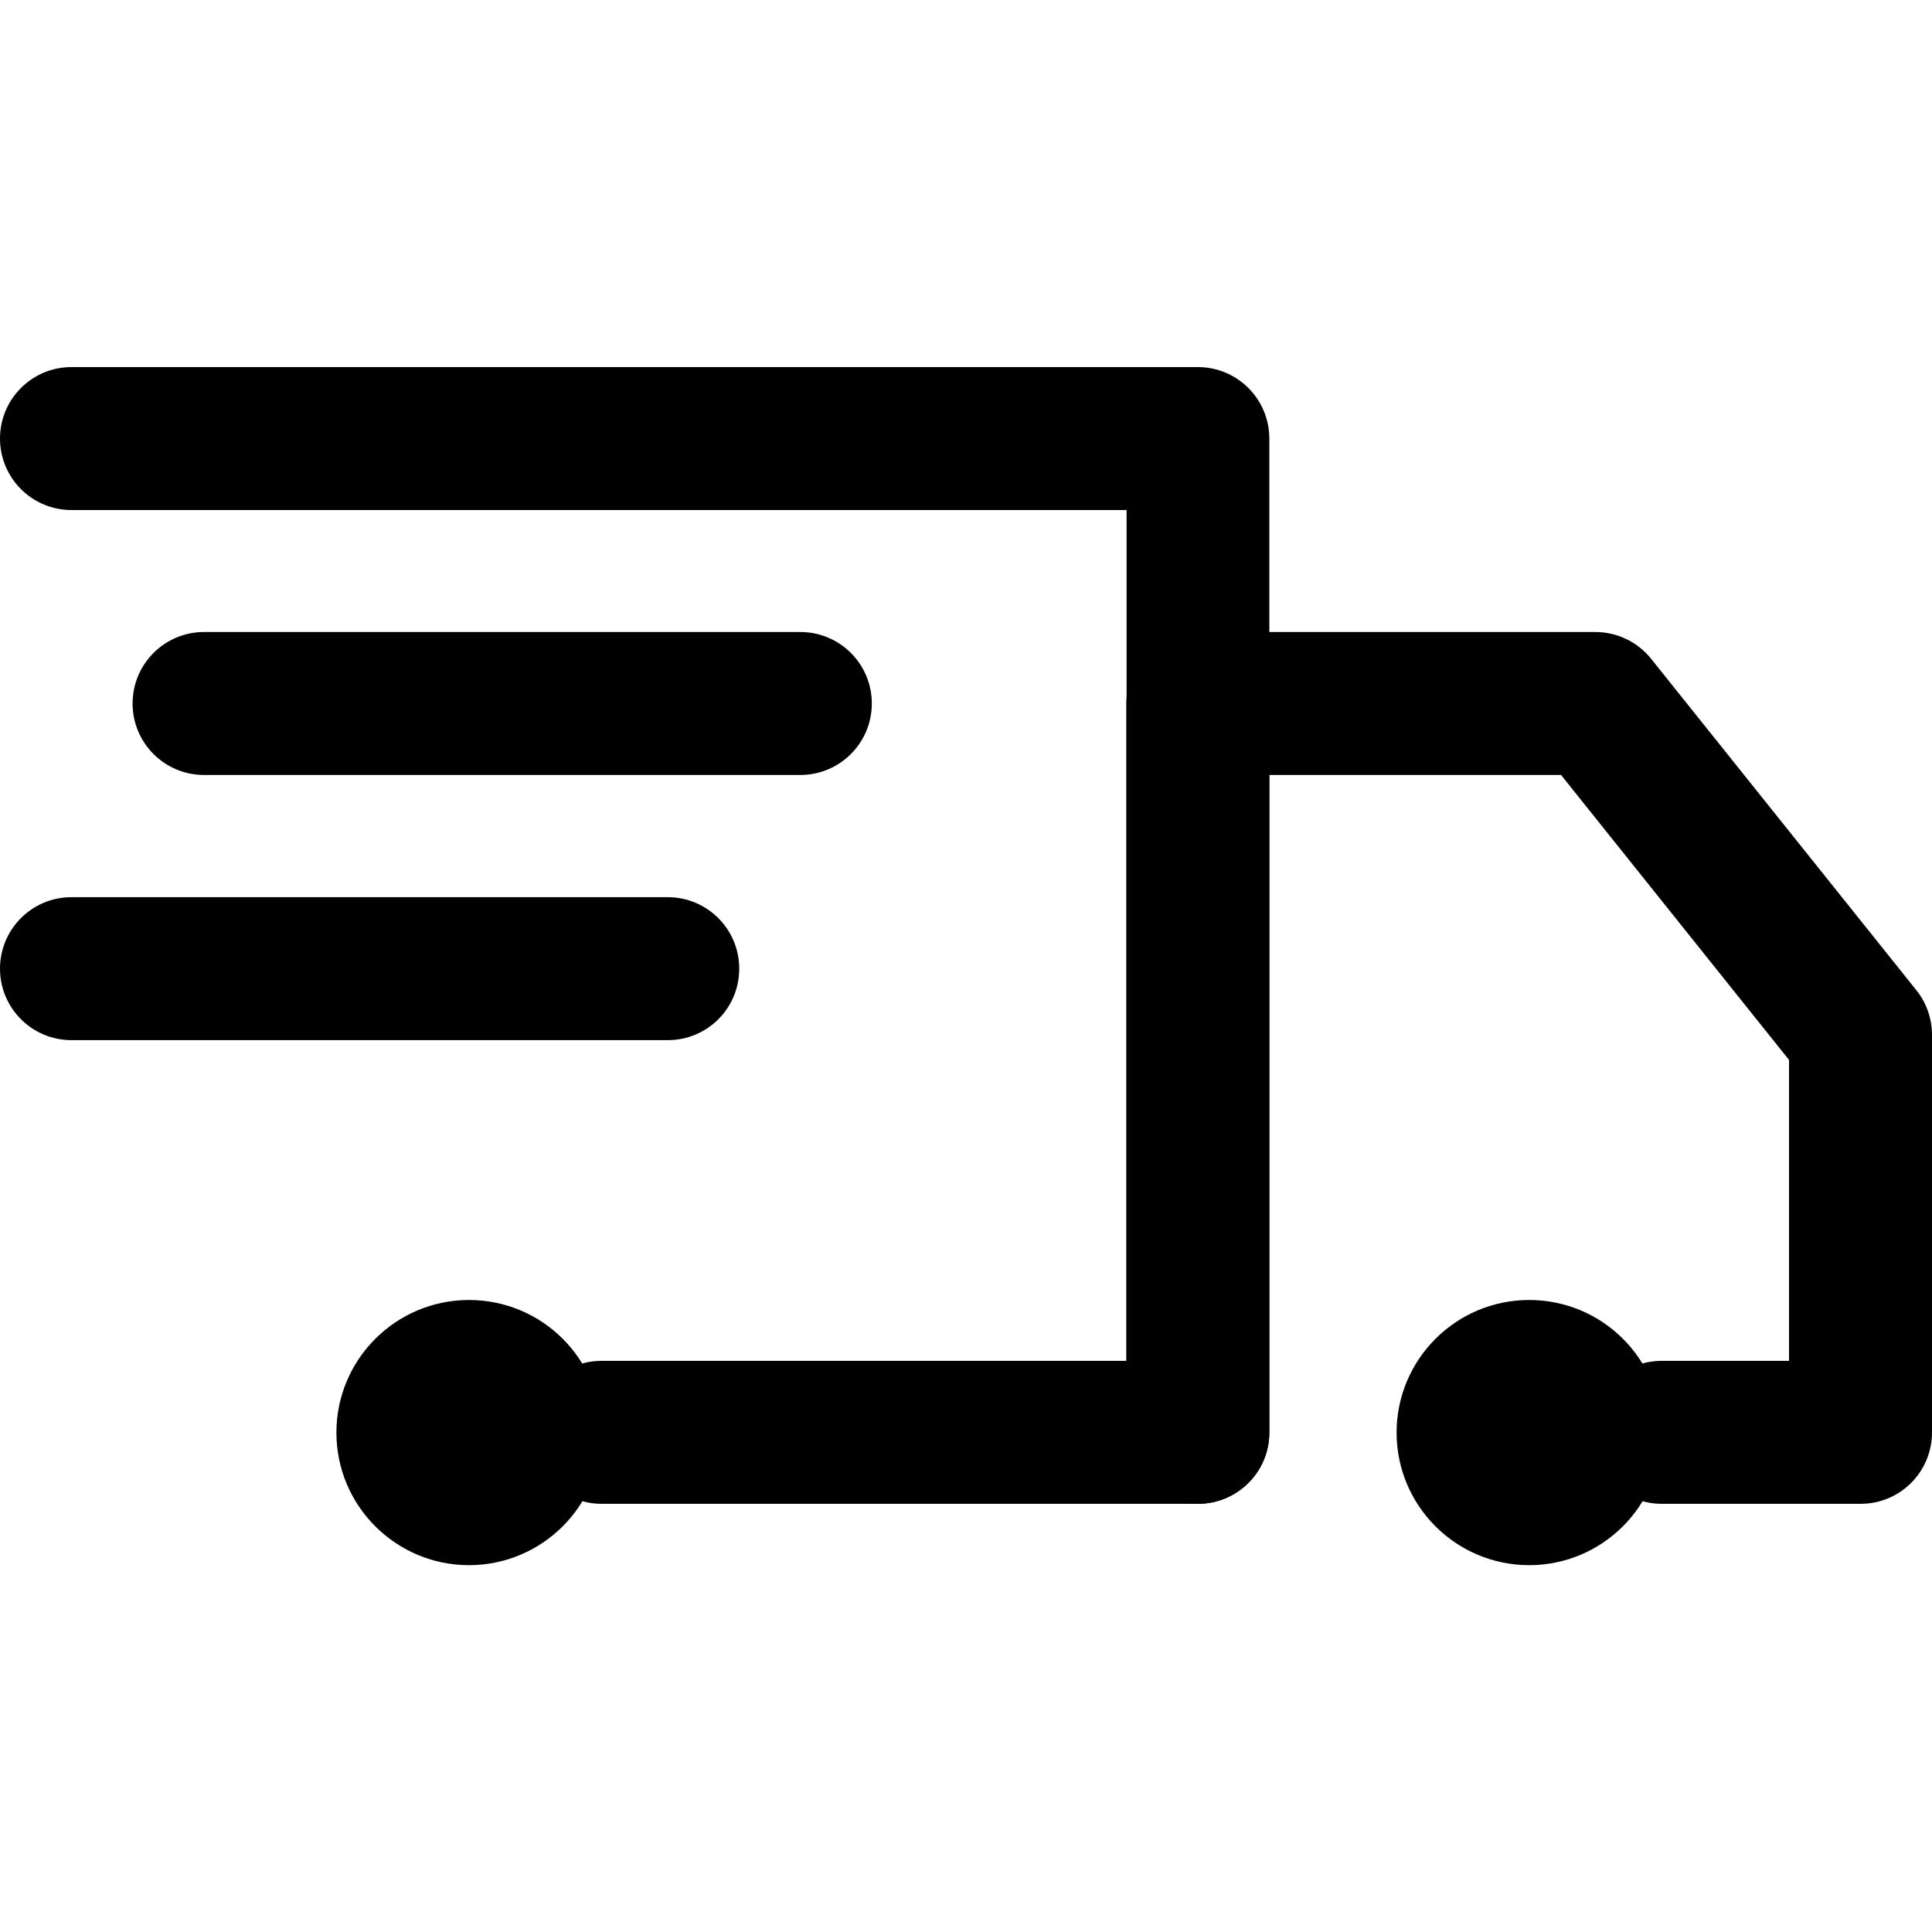
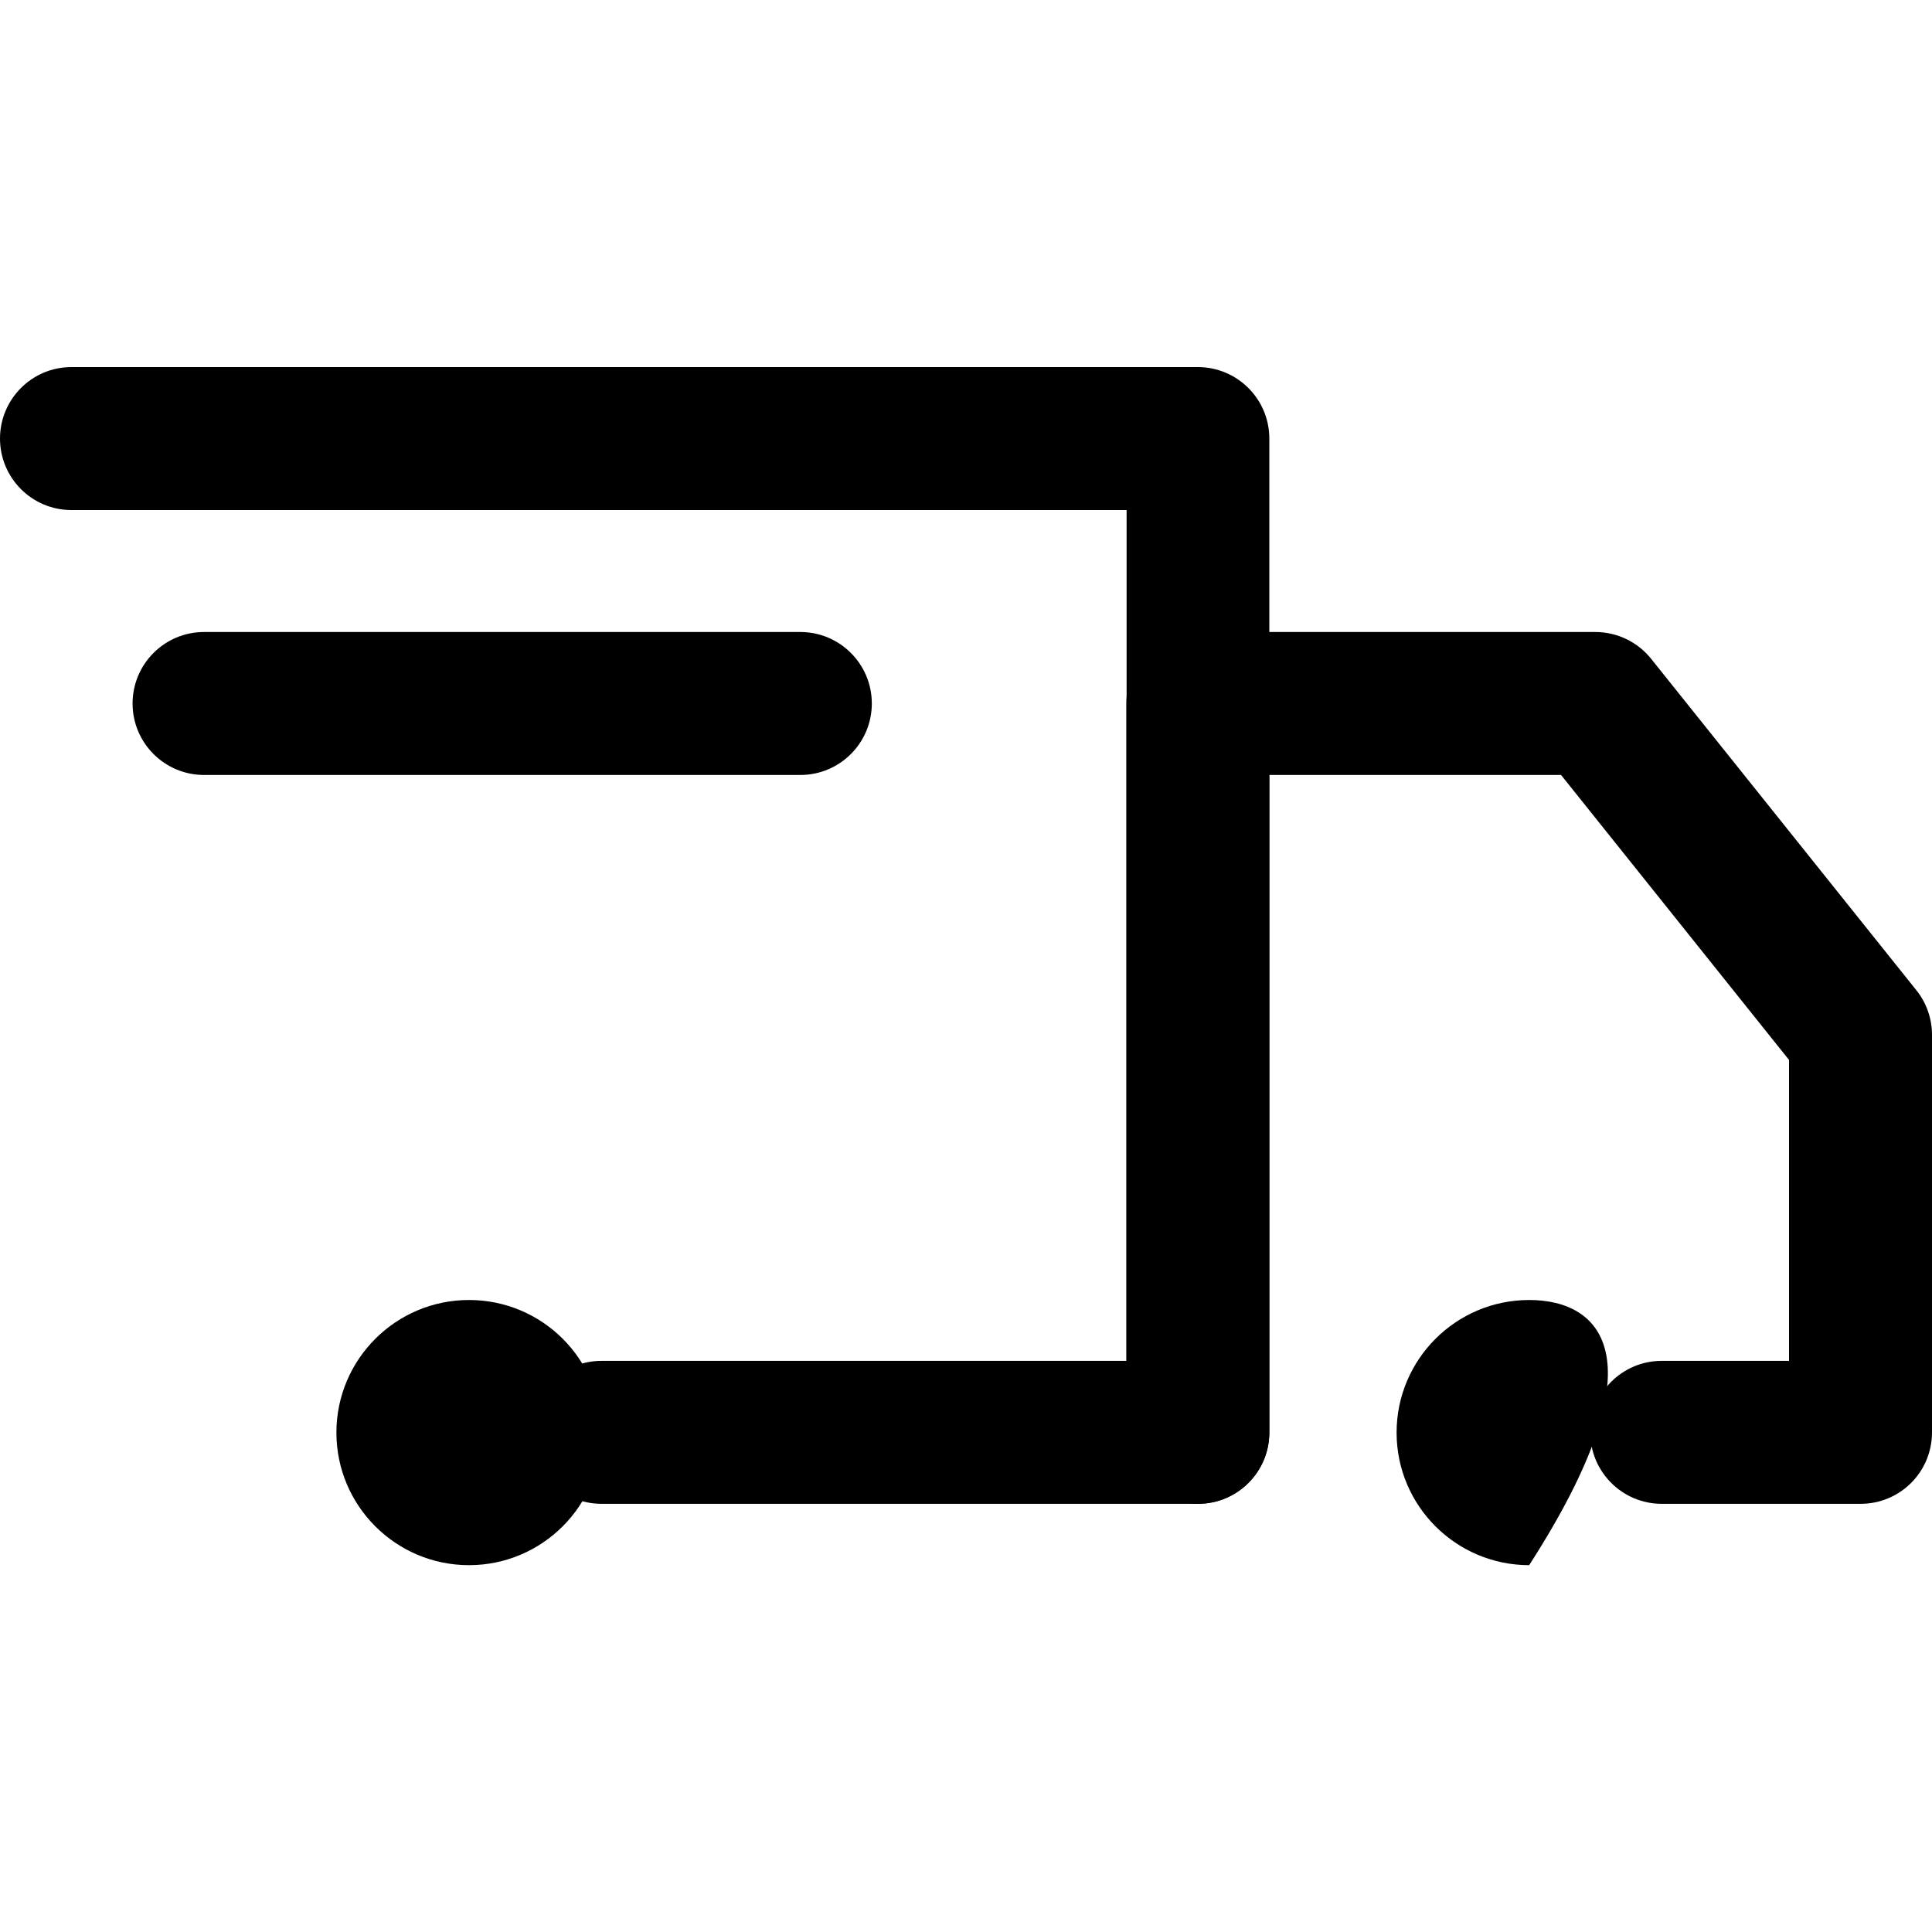
<svg xmlns="http://www.w3.org/2000/svg" xml:space="preserve" style="enable-background:new 0 0 800 800;" viewBox="0 0 800 800" y="0px" x="0px" id="Layer_1" version="1.1">
  <g>
    <path d="M496,622.7H249.1c-16.3,0-29.6-13.2-29.6-29.6c0-16.3,13.2-29.6,29.6-29.6h217.4V211.2H29.6C13.2,211.2,0,197.9,0,181.6   S13.2,152,29.6,152H496c16.3,0,29.6,13.2,29.6,29.6v411.6C525.6,609.5,512.4,622.7,496,622.7z" />
-     <path d="M633.2,538.3c-30.3,0-54.9,24.6-54.9,54.9c0,30.3,24.6,54.9,54.9,54.9c30.3,0,54.9-24.6,54.9-54.9   C688.1,562.8,663.5,538.3,633.2,538.3L633.2,538.3z" />
+     <path d="M633.2,538.3c-30.3,0-54.9,24.6-54.9,54.9c0,30.3,24.6,54.9,54.9,54.9C688.1,562.8,663.5,538.3,633.2,538.3L633.2,538.3z" />
    <path d="M194.2,538.3c-30.3,0-54.9,24.6-54.9,54.9c0,30.3,24.6,54.9,54.9,54.9s54.9-24.6,54.9-54.9   C249.1,562.8,224.5,538.3,194.2,538.3L194.2,538.3z" />
    <path d="M770.4,622.7h-82.3c-16.3,0-29.6-13.2-29.6-29.6c0-16.3,13.2-29.6,29.6-29.6h52.7V438.9l-94.4-118H525.6v272.2   c0,16.3-13.2,29.6-29.6,29.6c-16.3,0-29.6-13.2-29.6-29.6V291.3c0-16.3,13.2-29.6,29.6-29.6h164.6c9,0,17.5,4.1,23.1,11.1   L793.5,410c4.2,5.2,6.5,11.8,6.5,18.5v164.6C800,609.5,786.8,622.7,770.4,622.7z" />
    <path d="M331.4,320.9H84.5c-16.3,0-29.6-13.2-29.6-29.6c0-16.3,13.2-29.6,29.6-29.6h246.9c16.3,0,29.6,13.2,29.6,29.6   C361,307.7,347.7,320.9,331.4,320.9z" />
-     <path d="M276.5,430.7H29.6C13.2,430.7,0,417.4,0,401.1s13.2-29.6,29.6-29.6h246.9c16.3,0,29.6,13.2,29.6,29.6   S292.9,430.7,276.5,430.7z" />
  </g>
</svg>